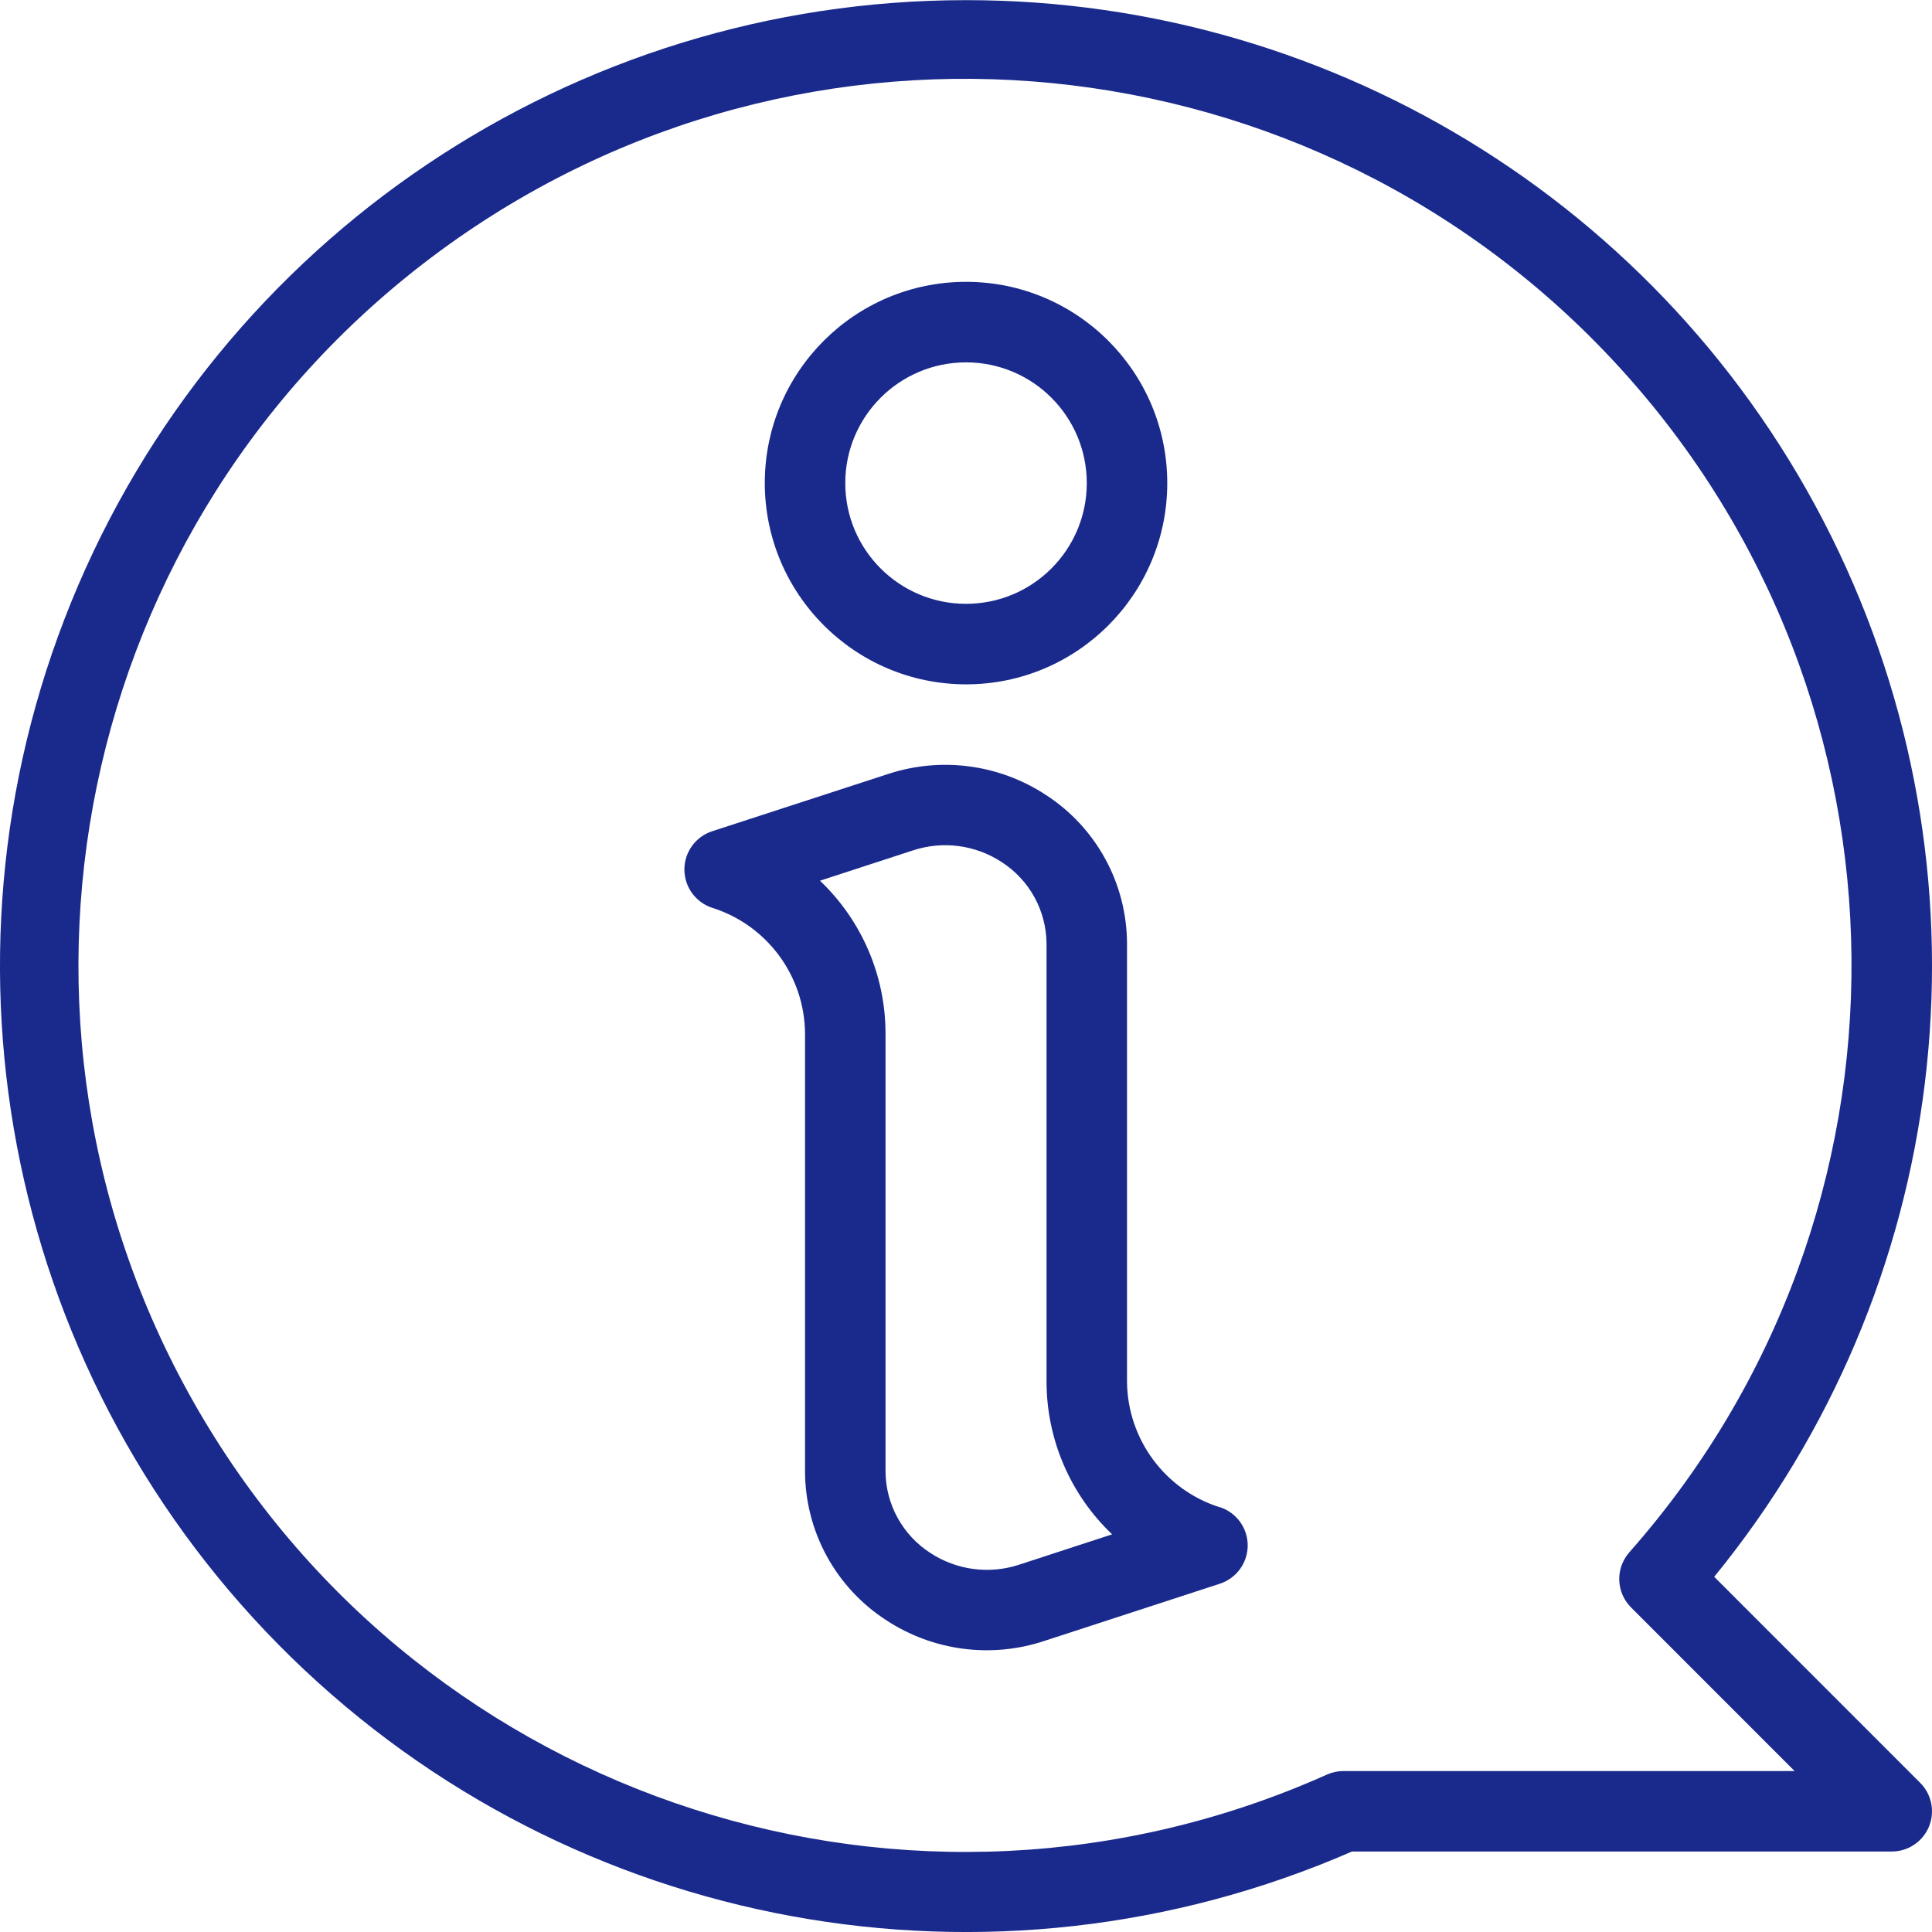
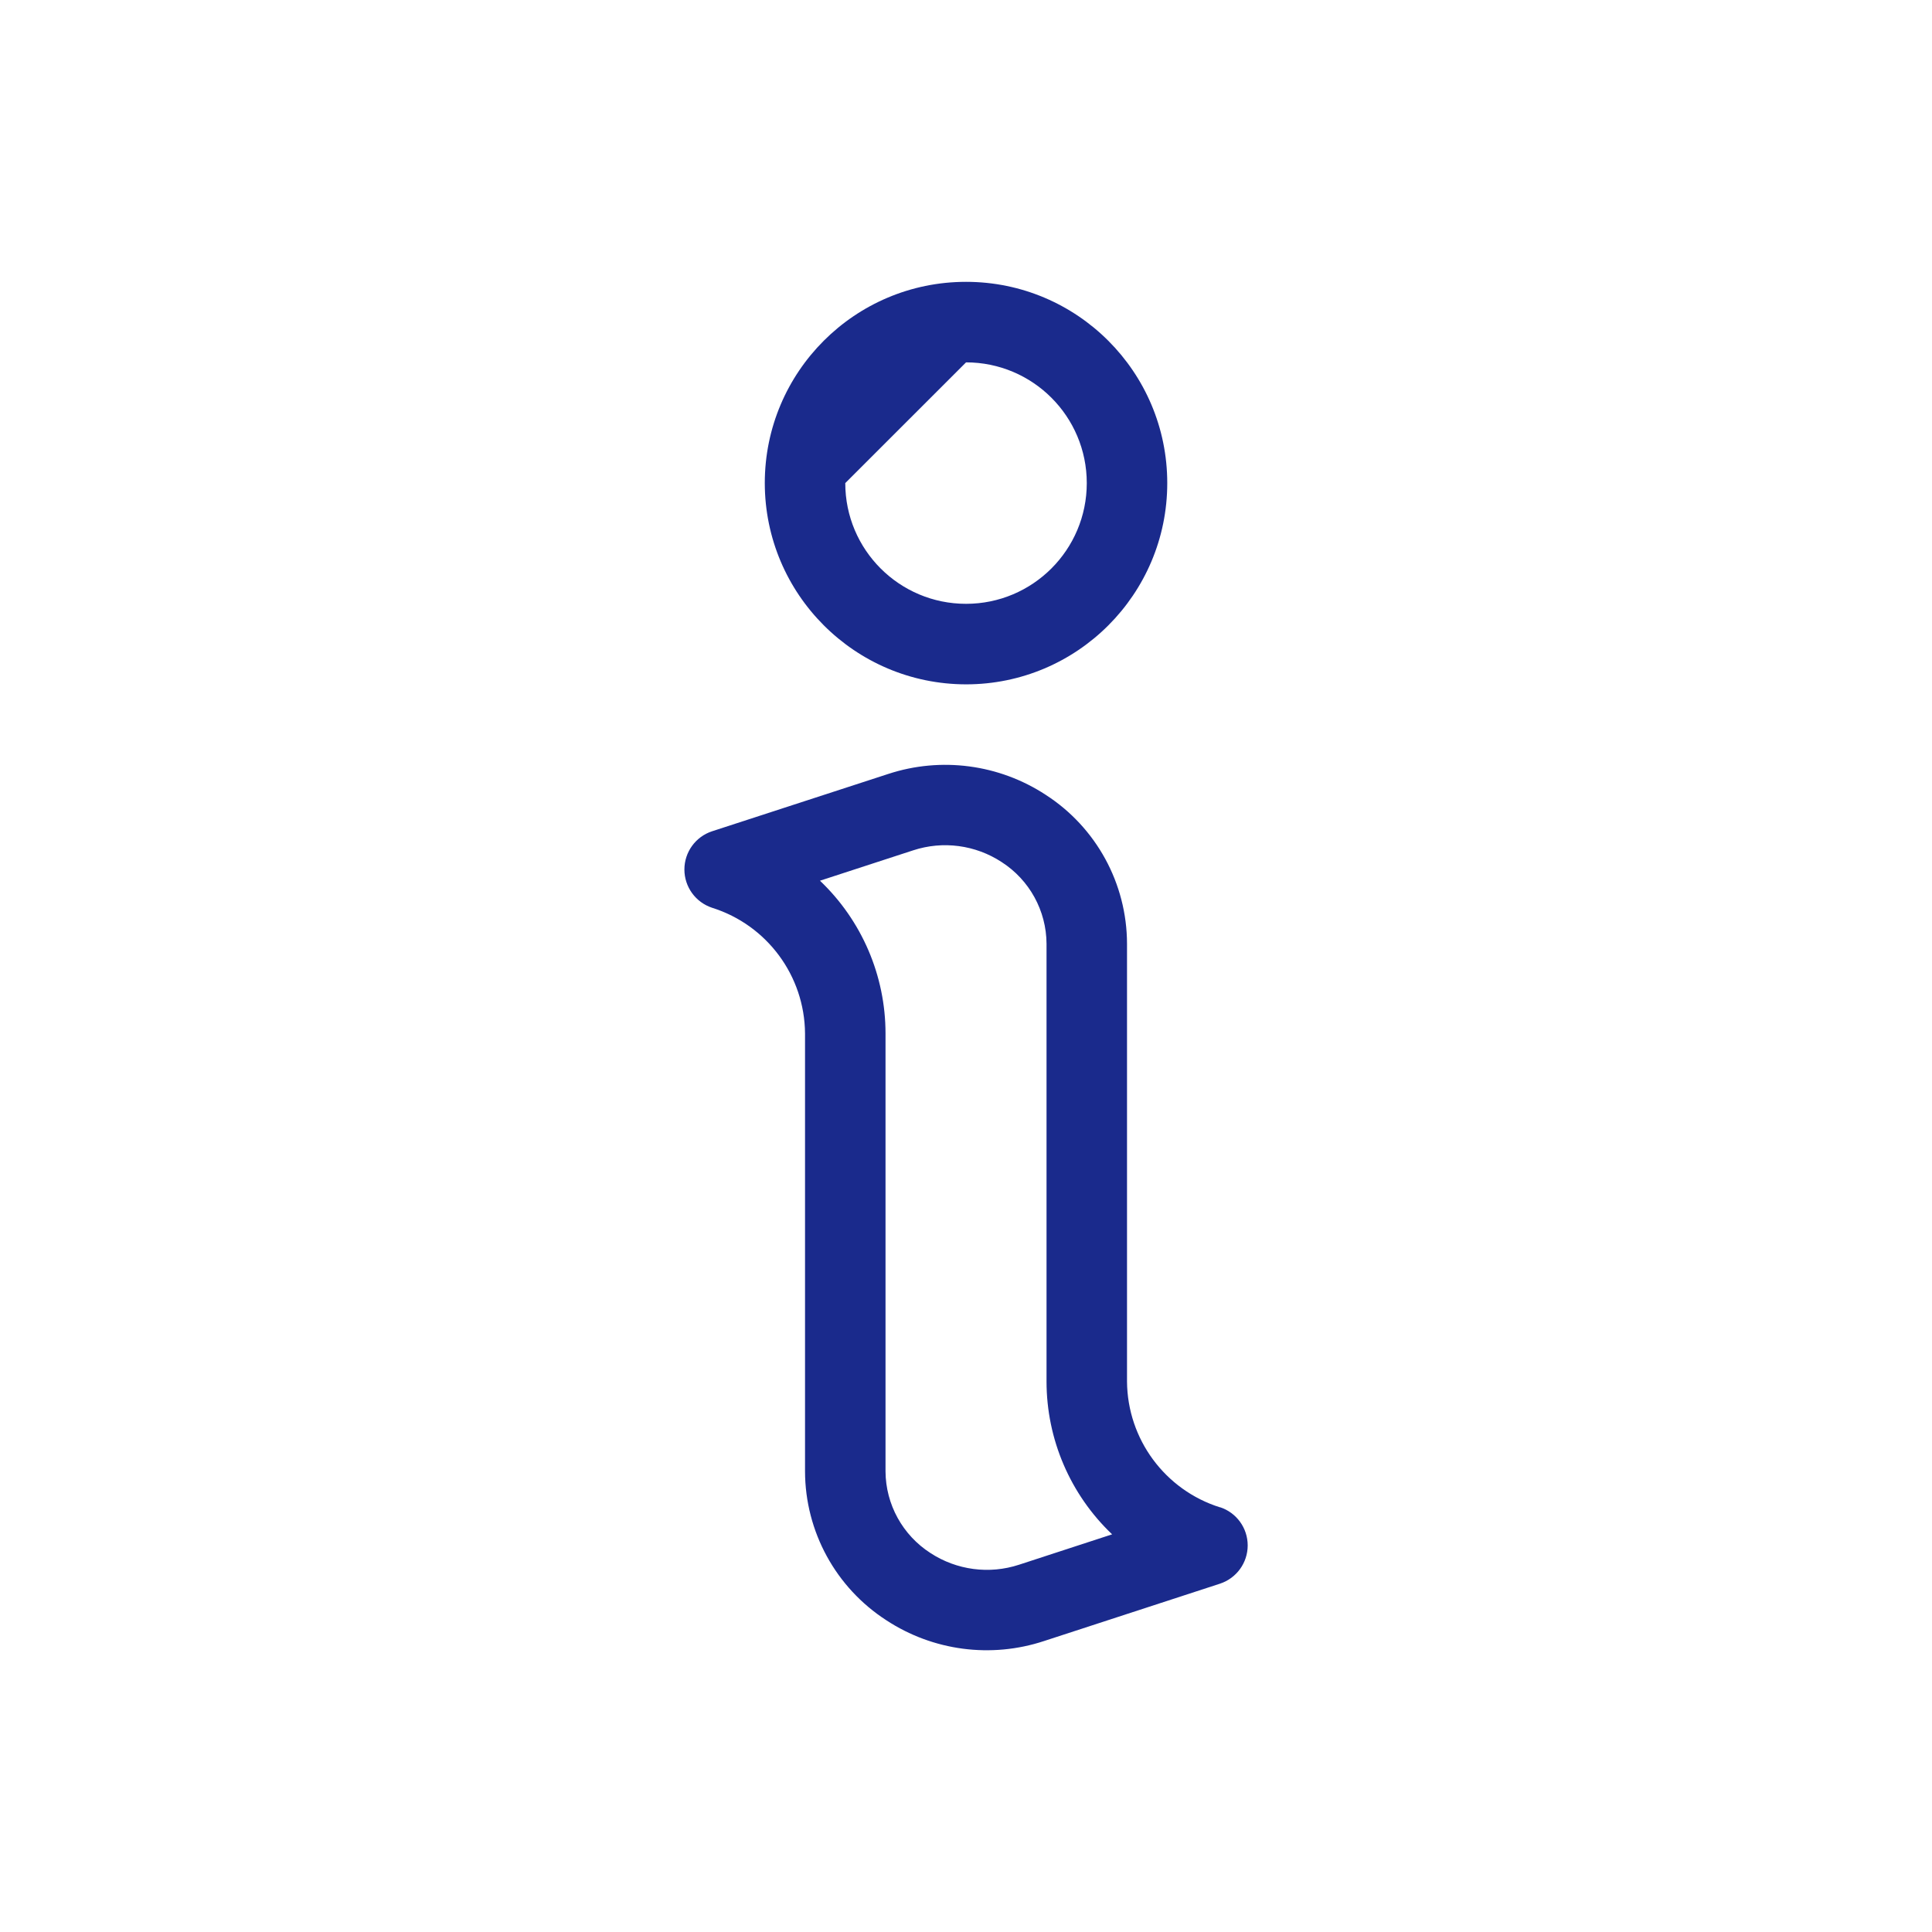
<svg xmlns="http://www.w3.org/2000/svg" width="41" height="41" viewBox="0 0 41 41" fill="none">
  <g clip-path="url(#clip0_148_0)">
    <path d="M25.89 31.988C24.724 31.621 23.927 30.543 23.917 29.32V20.027C23.914 18.749 23.265 17.56 22.191 16.867C21.202 16.219 19.971 16.056 18.848 16.425L15.111 17.641C14.761 17.756 14.524 18.083 14.524 18.452C14.524 18.821 14.761 19.148 15.111 19.264C16.278 19.631 17.075 20.709 17.084 21.932V31.225C17.087 32.503 17.737 33.692 18.81 34.385C19.8 35.034 21.031 35.196 22.154 34.826L25.89 33.608C26.241 33.492 26.478 33.165 26.478 32.796C26.478 32.427 26.241 32.1 25.89 31.985V31.988ZM21.625 33.206C20.993 33.413 20.302 33.321 19.746 32.958C19.155 32.578 18.796 31.926 18.792 31.225V21.932C18.792 20.706 18.289 19.535 17.401 18.69L19.377 18.046C20.009 17.838 20.7 17.93 21.256 18.294C21.846 18.673 22.205 19.326 22.209 20.027V29.32C22.21 30.545 22.713 31.717 23.601 32.561L21.625 33.206Z" fill="#1A2A8C" />
-     <path d="M20.501 14.523C22.859 14.523 24.771 12.61 24.771 10.252C24.771 7.893 22.859 5.981 20.501 5.981C18.142 5.981 16.23 7.893 16.23 10.252C16.233 12.61 18.143 14.52 20.501 14.523ZM20.501 7.69C21.916 7.69 23.063 8.837 23.063 10.252C23.063 11.667 21.916 12.814 20.501 12.814C19.085 12.814 17.938 11.667 17.938 10.252C17.938 8.837 19.085 7.69 20.501 7.69Z" fill="#1A2A8C" />
-     <path d="M20.501 0.003C12.164 0.002 4.657 5.05 1.513 12.772C-1.63 20.494 0.216 29.35 6.183 35.173C12.15 40.995 21.049 42.624 28.691 39.292H40.146C40.491 39.292 40.803 39.084 40.935 38.765C41.067 38.446 40.994 38.078 40.749 37.834L36.378 33.462C41.386 27.331 42.415 18.863 39.022 11.711C35.628 4.558 28.418 0 20.501 0.003ZM34.613 34.112L38.084 37.584H28.511C28.391 37.584 28.272 37.609 28.163 37.658C19.386 41.585 9.061 38.262 4.222 29.953C-0.617 21.644 1.589 11.024 9.336 5.328C17.083 -0.367 27.878 0.696 34.365 7.793C40.852 14.89 40.944 25.737 34.577 32.942C34.278 33.281 34.294 33.793 34.613 34.112Z" fill="#1A2A8C" />
+     <path d="M20.501 14.523C22.859 14.523 24.771 12.61 24.771 10.252C24.771 7.893 22.859 5.981 20.501 5.981C18.142 5.981 16.23 7.893 16.23 10.252C16.233 12.61 18.143 14.52 20.501 14.523ZM20.501 7.69C21.916 7.69 23.063 8.837 23.063 10.252C23.063 11.667 21.916 12.814 20.501 12.814C19.085 12.814 17.938 11.667 17.938 10.252Z" fill="#1A2A8C" />
  </g>
  <defs>
    <clipPath id="clip0_148_0">
      <rect width="41" height="41" fill="white" />
    </clipPath>
  </defs>
</svg>